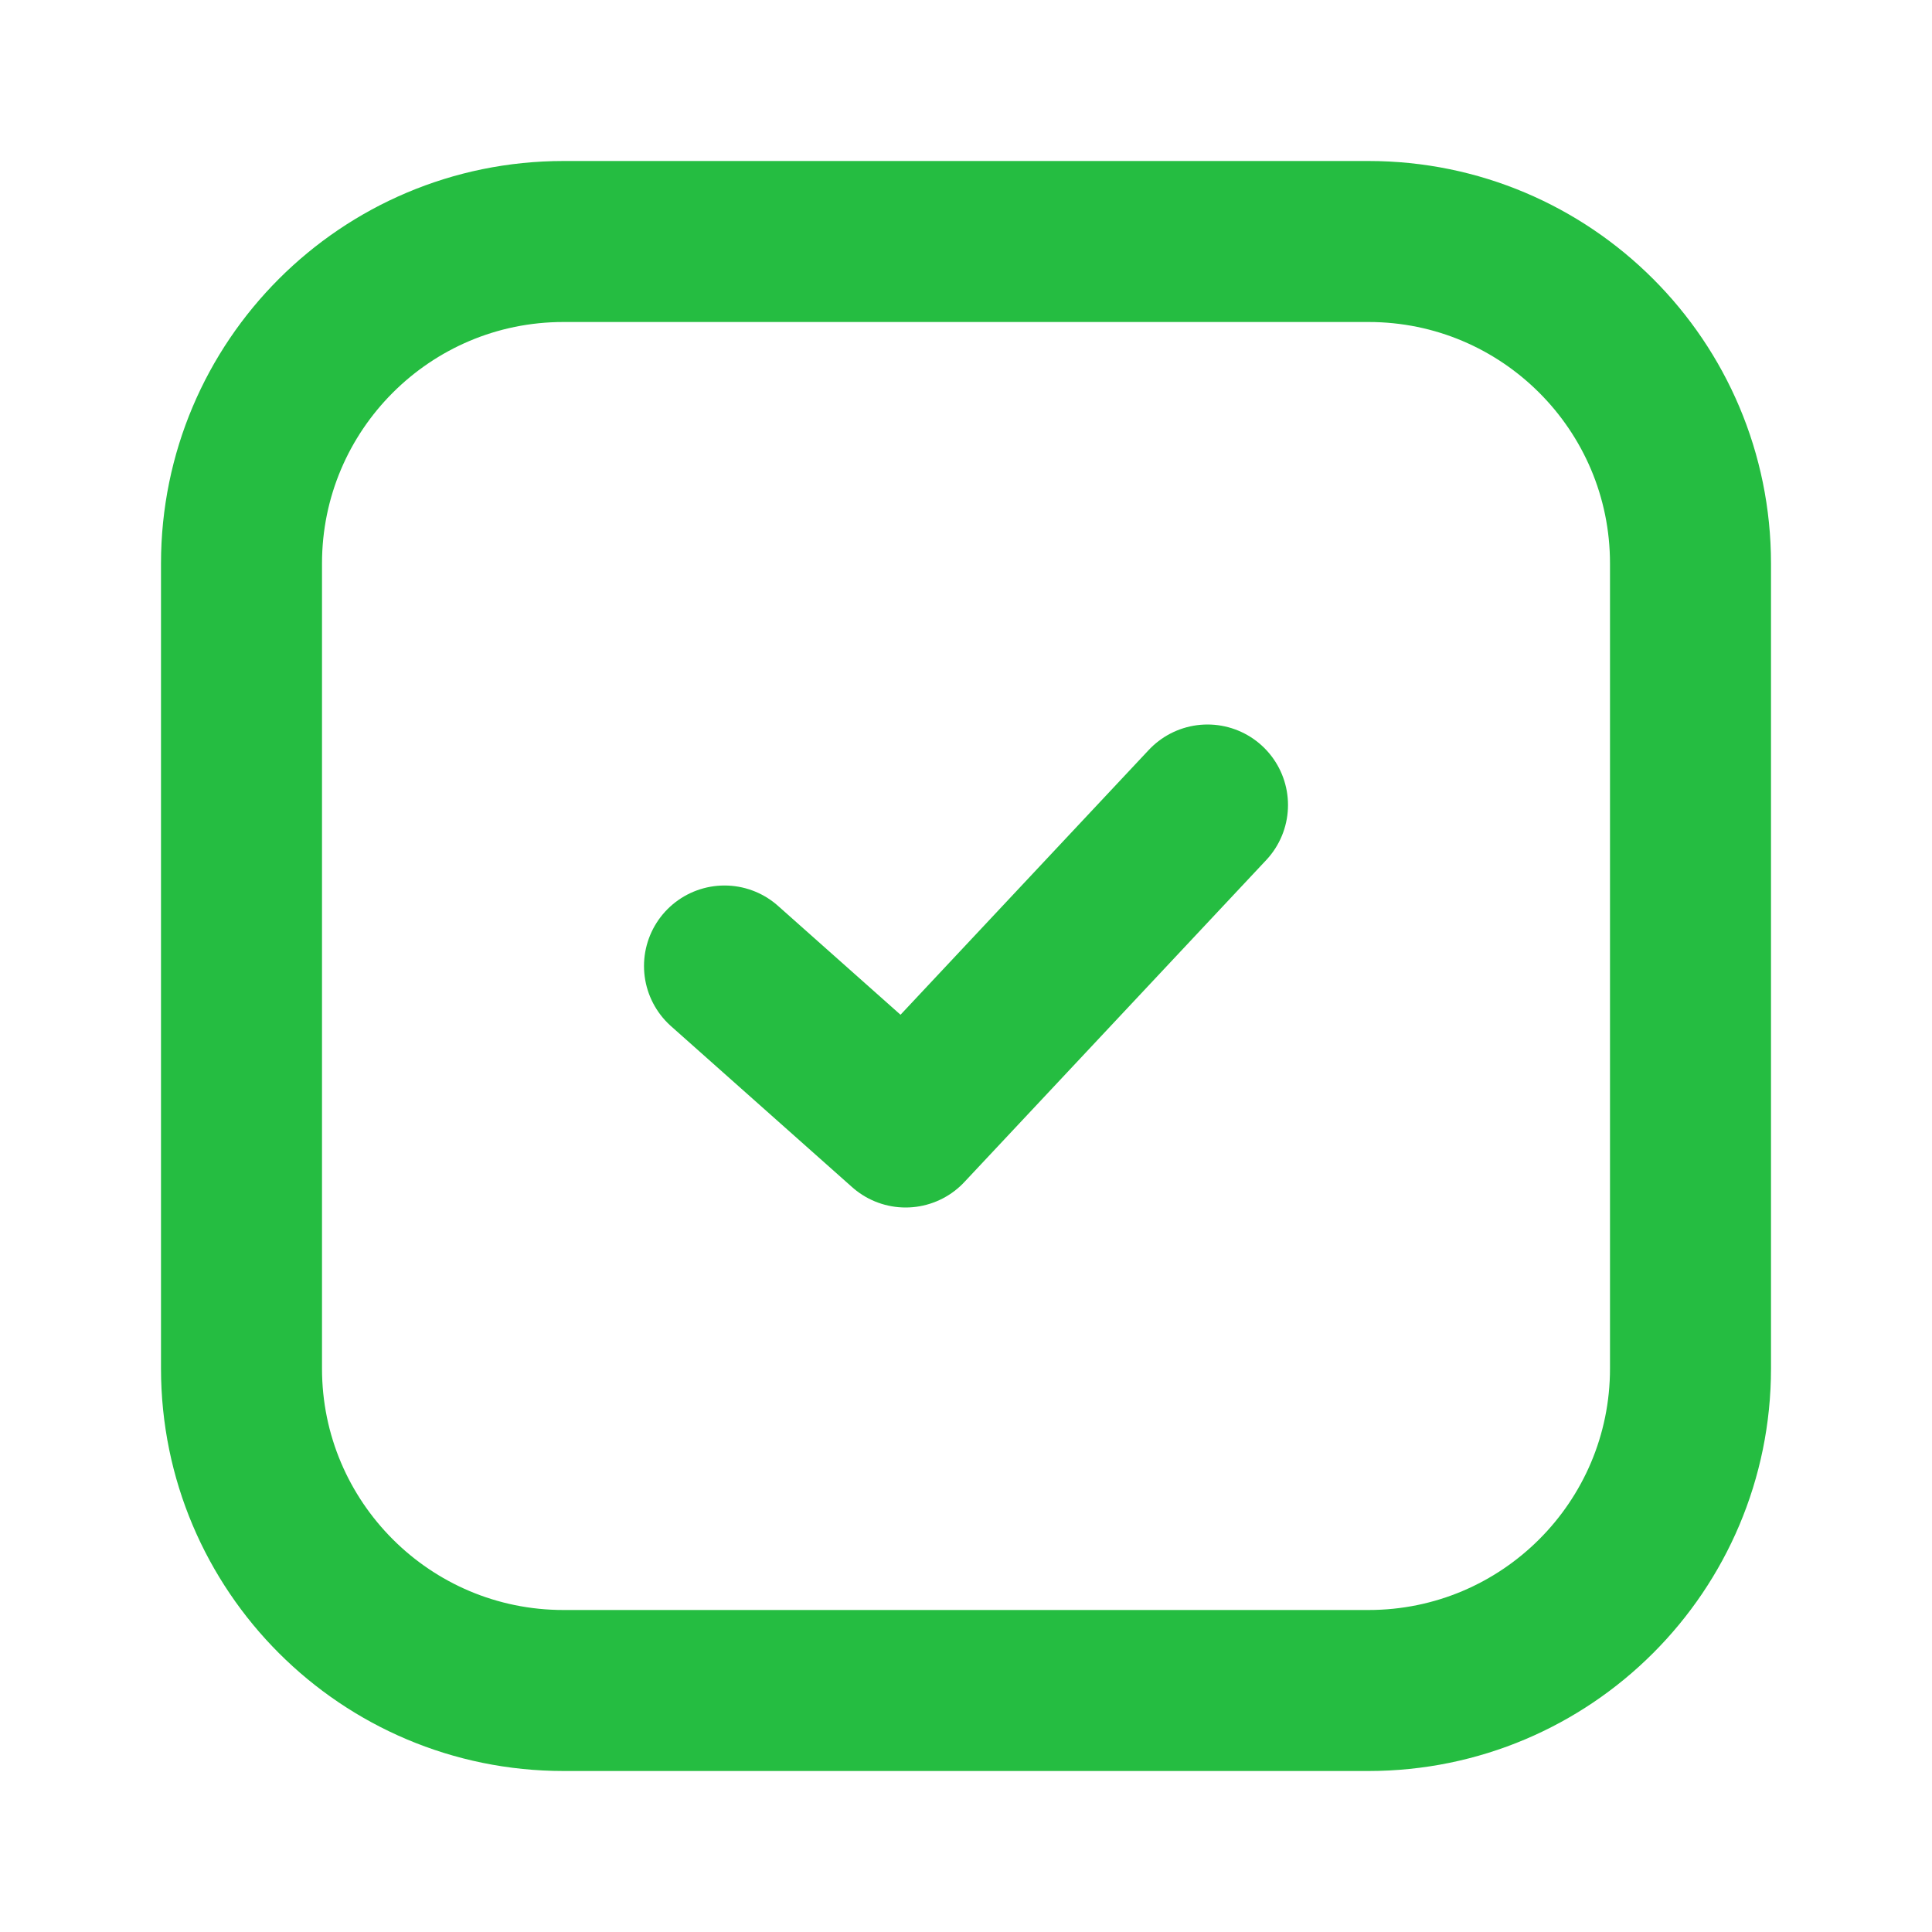
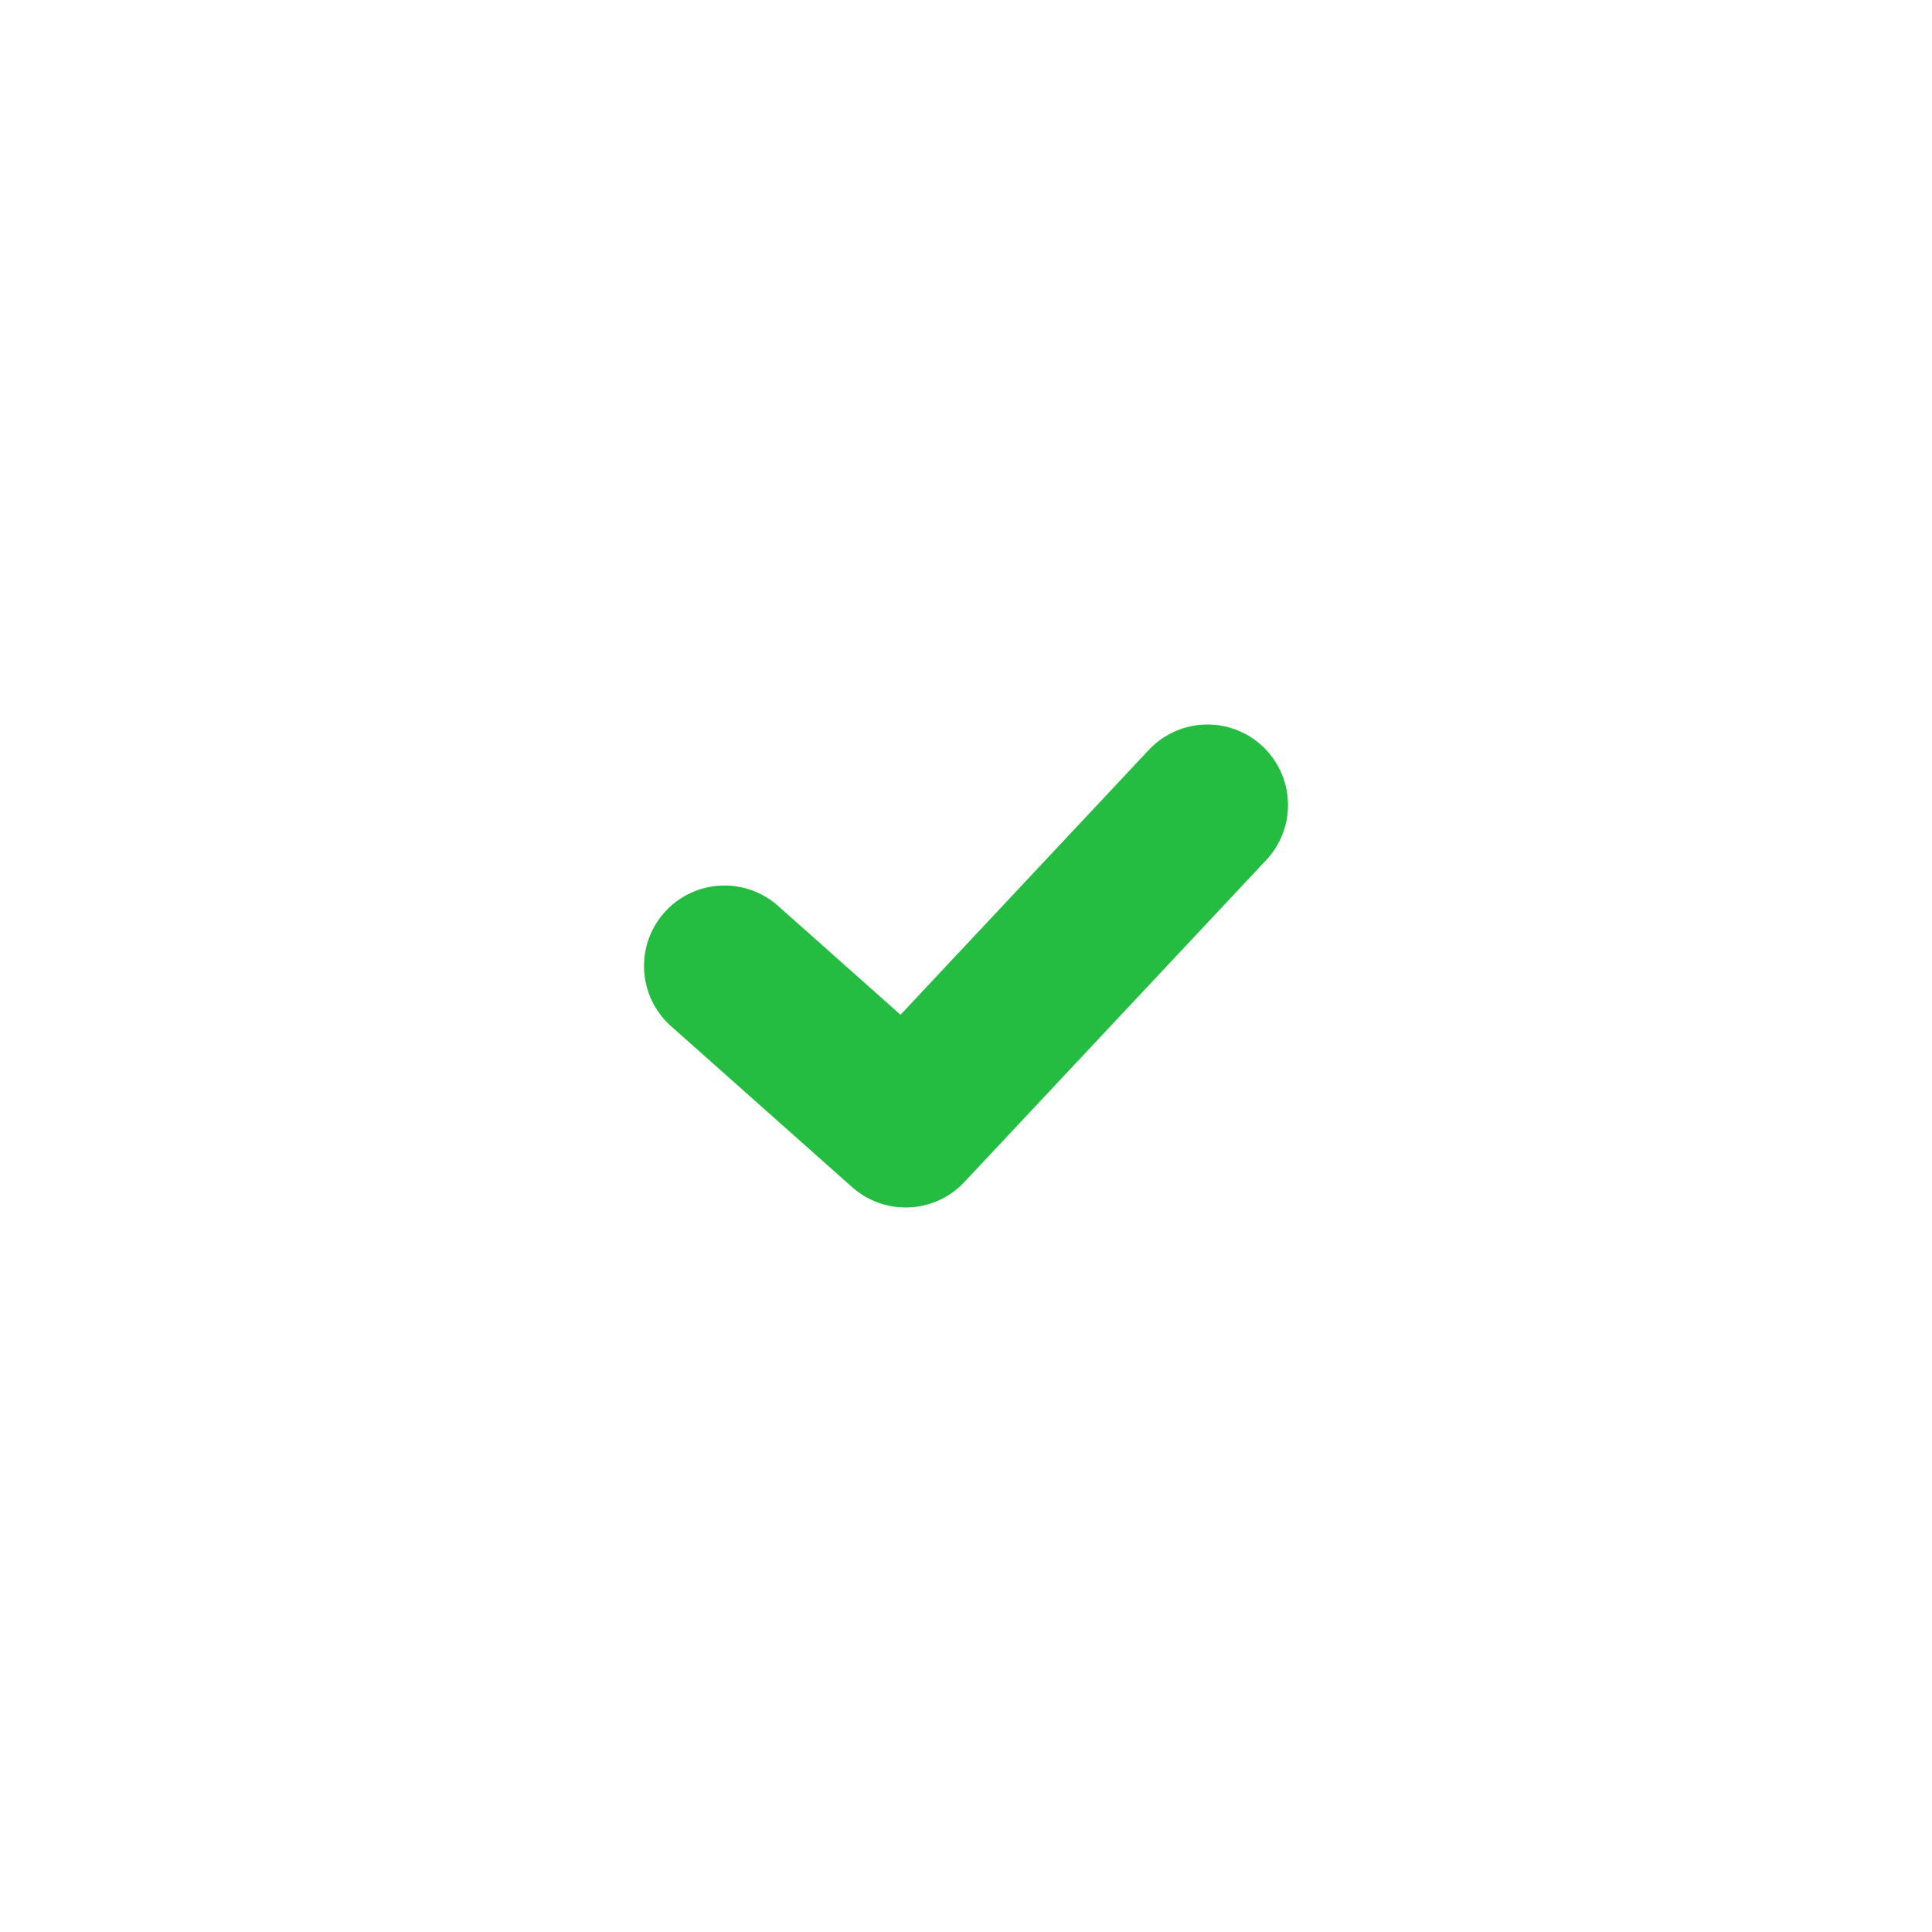
<svg xmlns="http://www.w3.org/2000/svg" width="24" height="24" viewBox="0 0 24 24" fill="none">
-   <path d="M17 3H7C4.791 3 3 4.791 3 7V17C3 19.209 4.791 21 7 21H17C19.209 21 21 19.209 21 17V7C21 4.791 19.209 3 17 3Z" stroke="#25BD41" stroke-width="2" stroke-linecap="round" stroke-linejoin="round" />
  <path d="M9 12L11.25 14L15 10" stroke="#25BD41" stroke-width="2" stroke-linecap="round" stroke-linejoin="round" />
</svg>